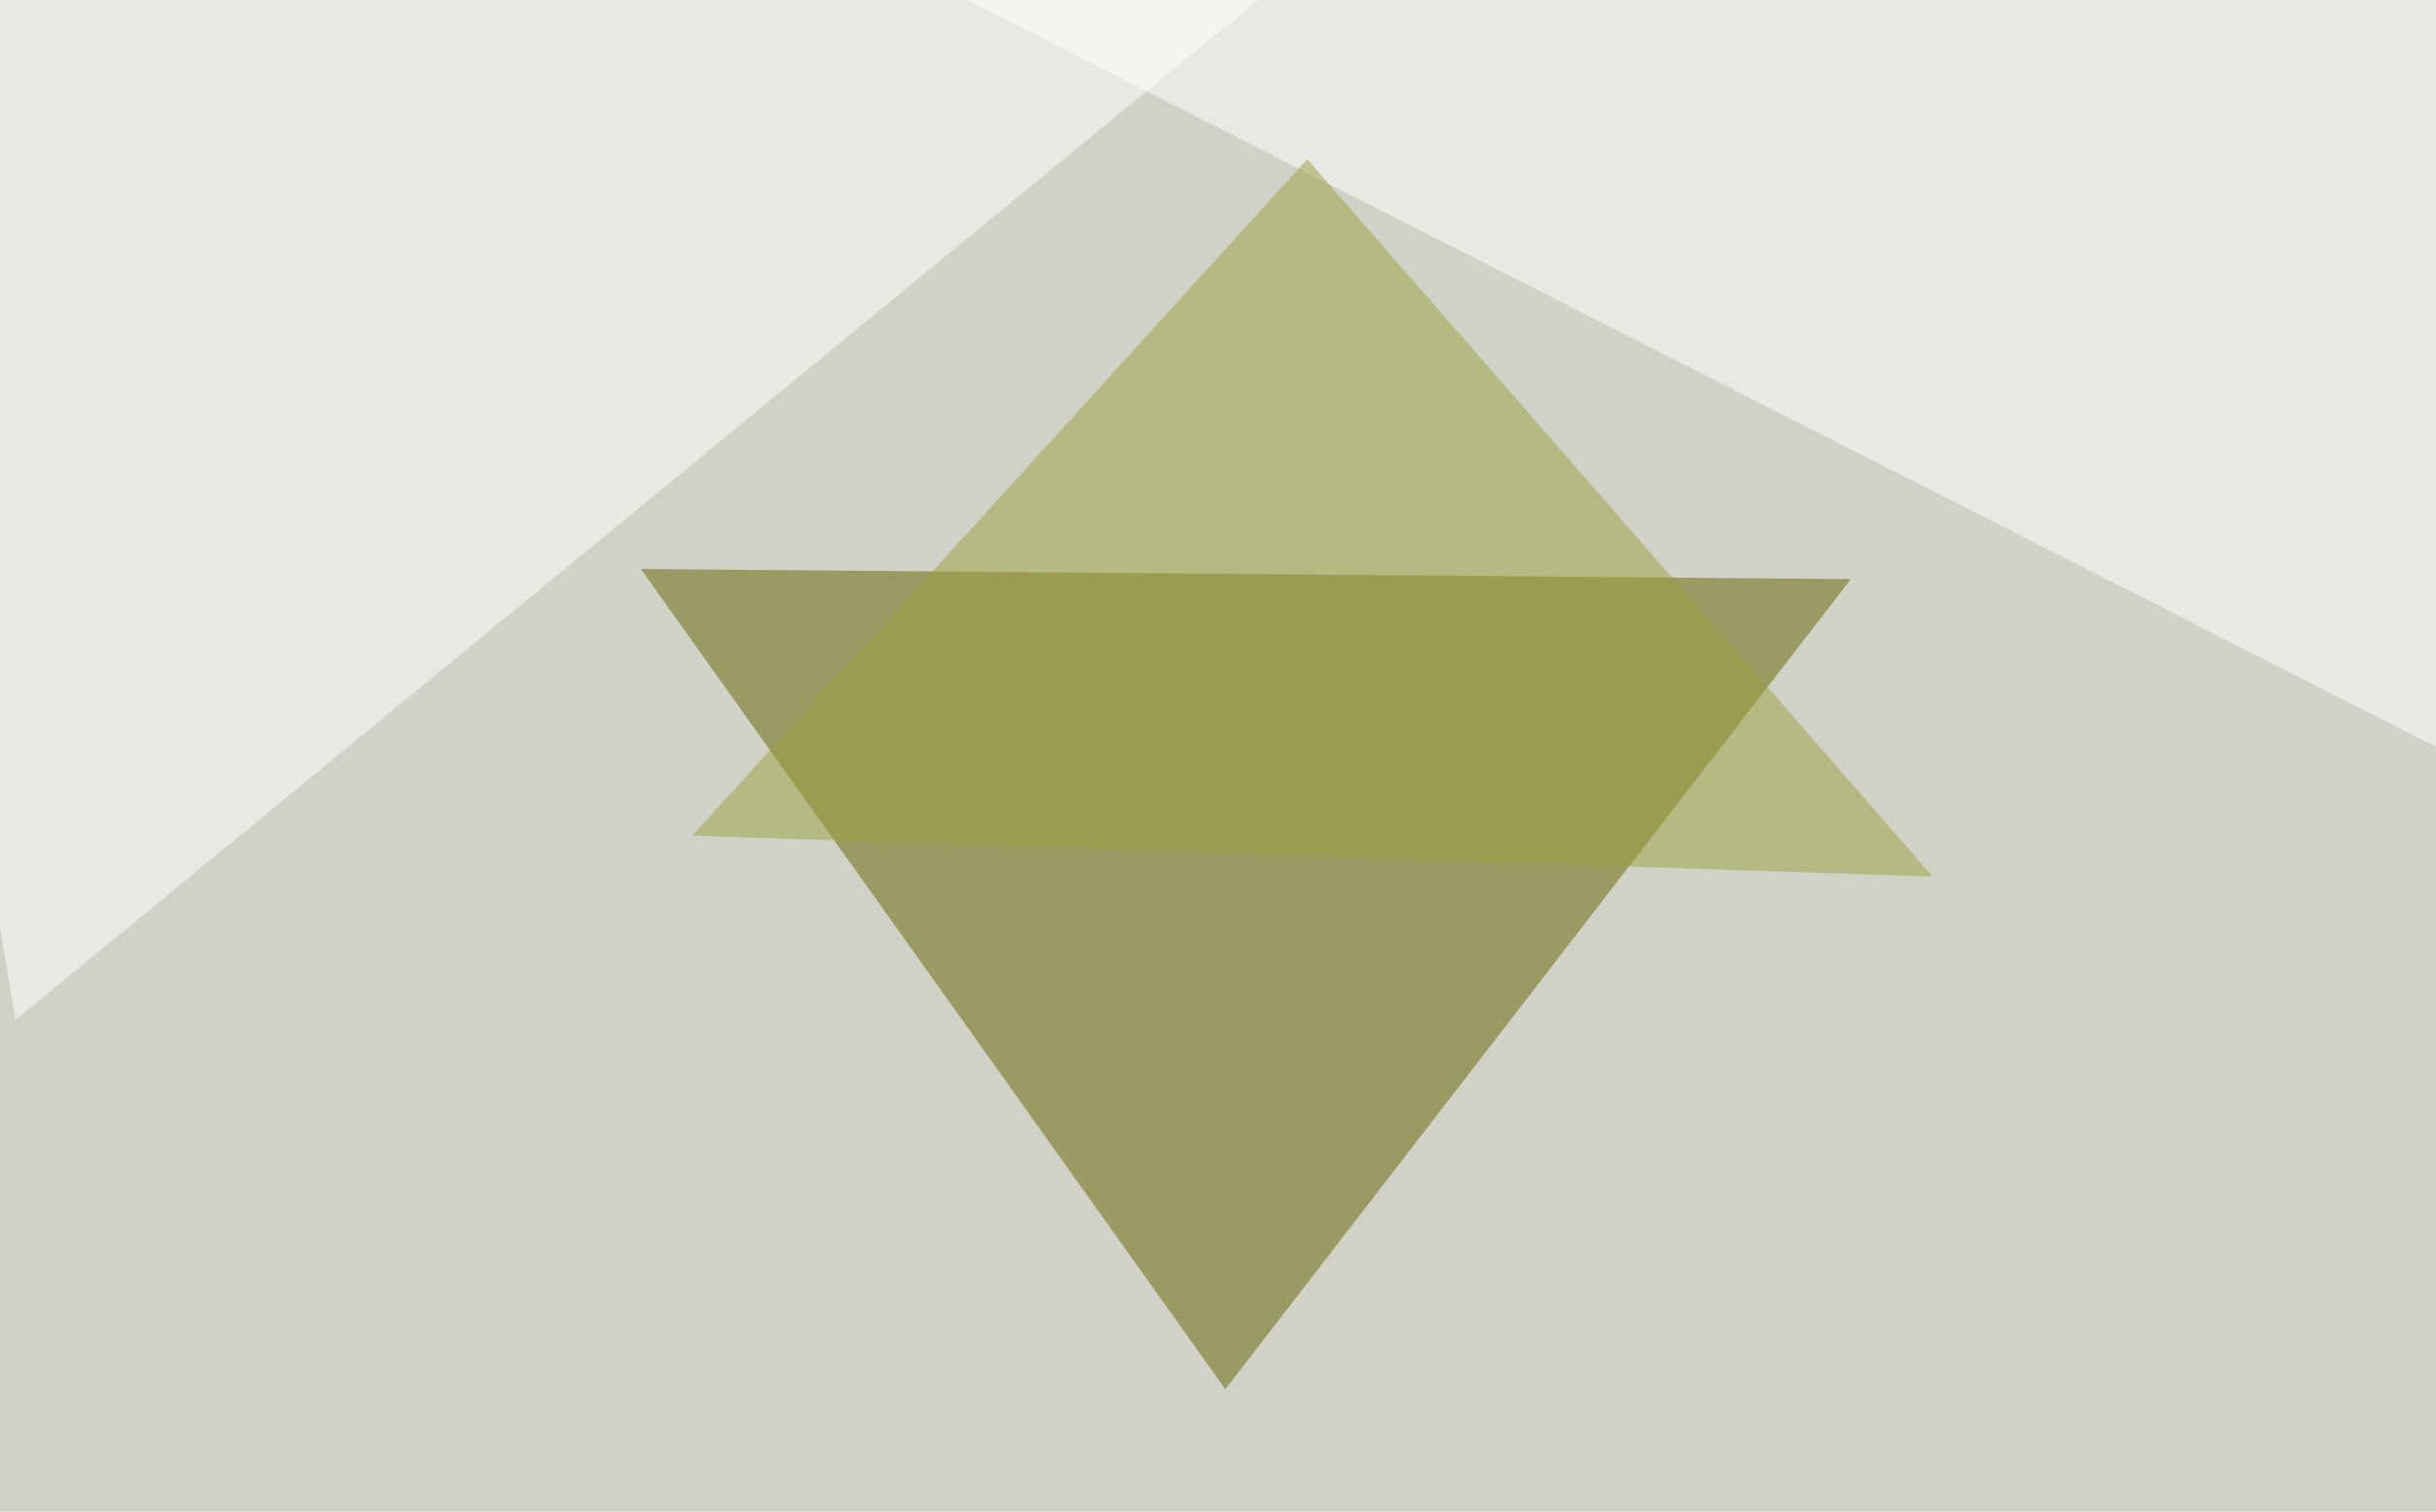
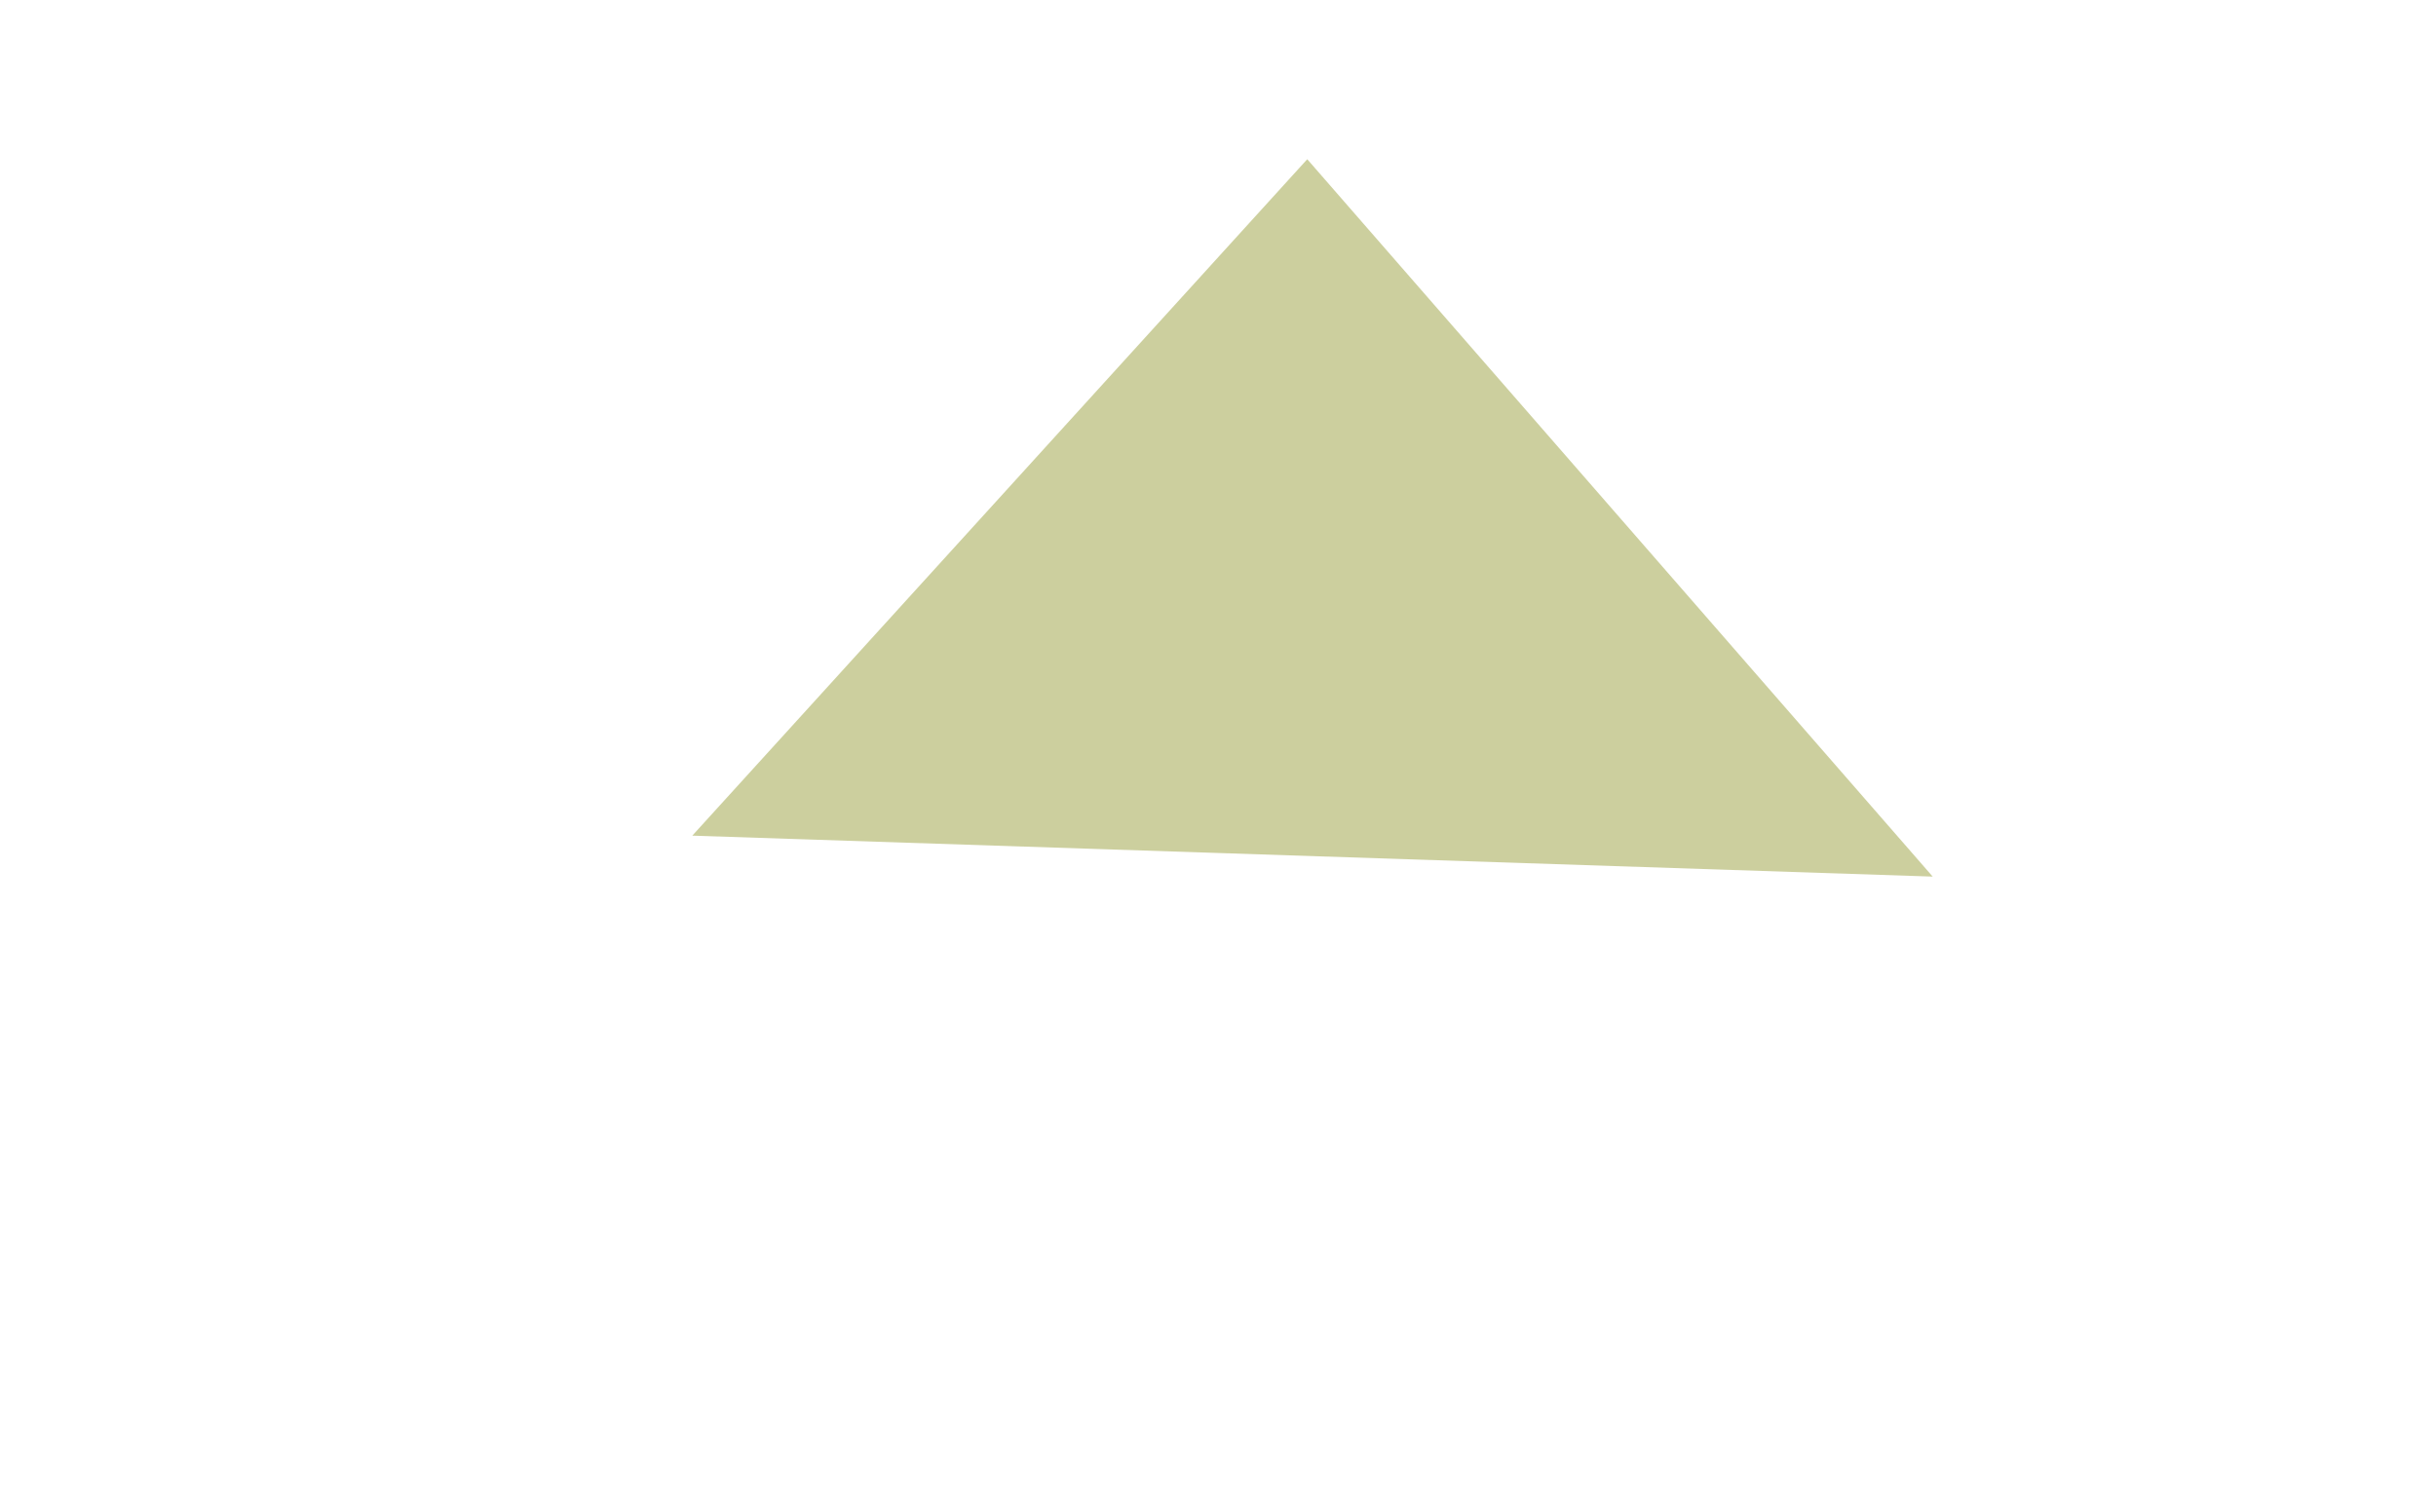
<svg xmlns="http://www.w3.org/2000/svg" width="696" height="432">
  <filter id="a">
    <feGaussianBlur stdDeviation="55" />
  </filter>
-   <rect width="100%" height="100%" fill="#d1d2c7" />
  <g filter="url(#a)">
    <g fill-opacity=".5">
-       <path fill="#656400" d="M350.1 397l178.7-231.5-345.7-2.9z" />
      <path fill="#fff" d="M233-22l524.3 266.6L795.4-19z" />
      <path fill="#9aa03f" d="M552.2 250.5l-178.7-205-175.7 193.3z" />
      <path fill="#fff" d="M4.4 291.5L-45.4-10.3l460-35.1z" />
    </g>
  </g>
</svg>